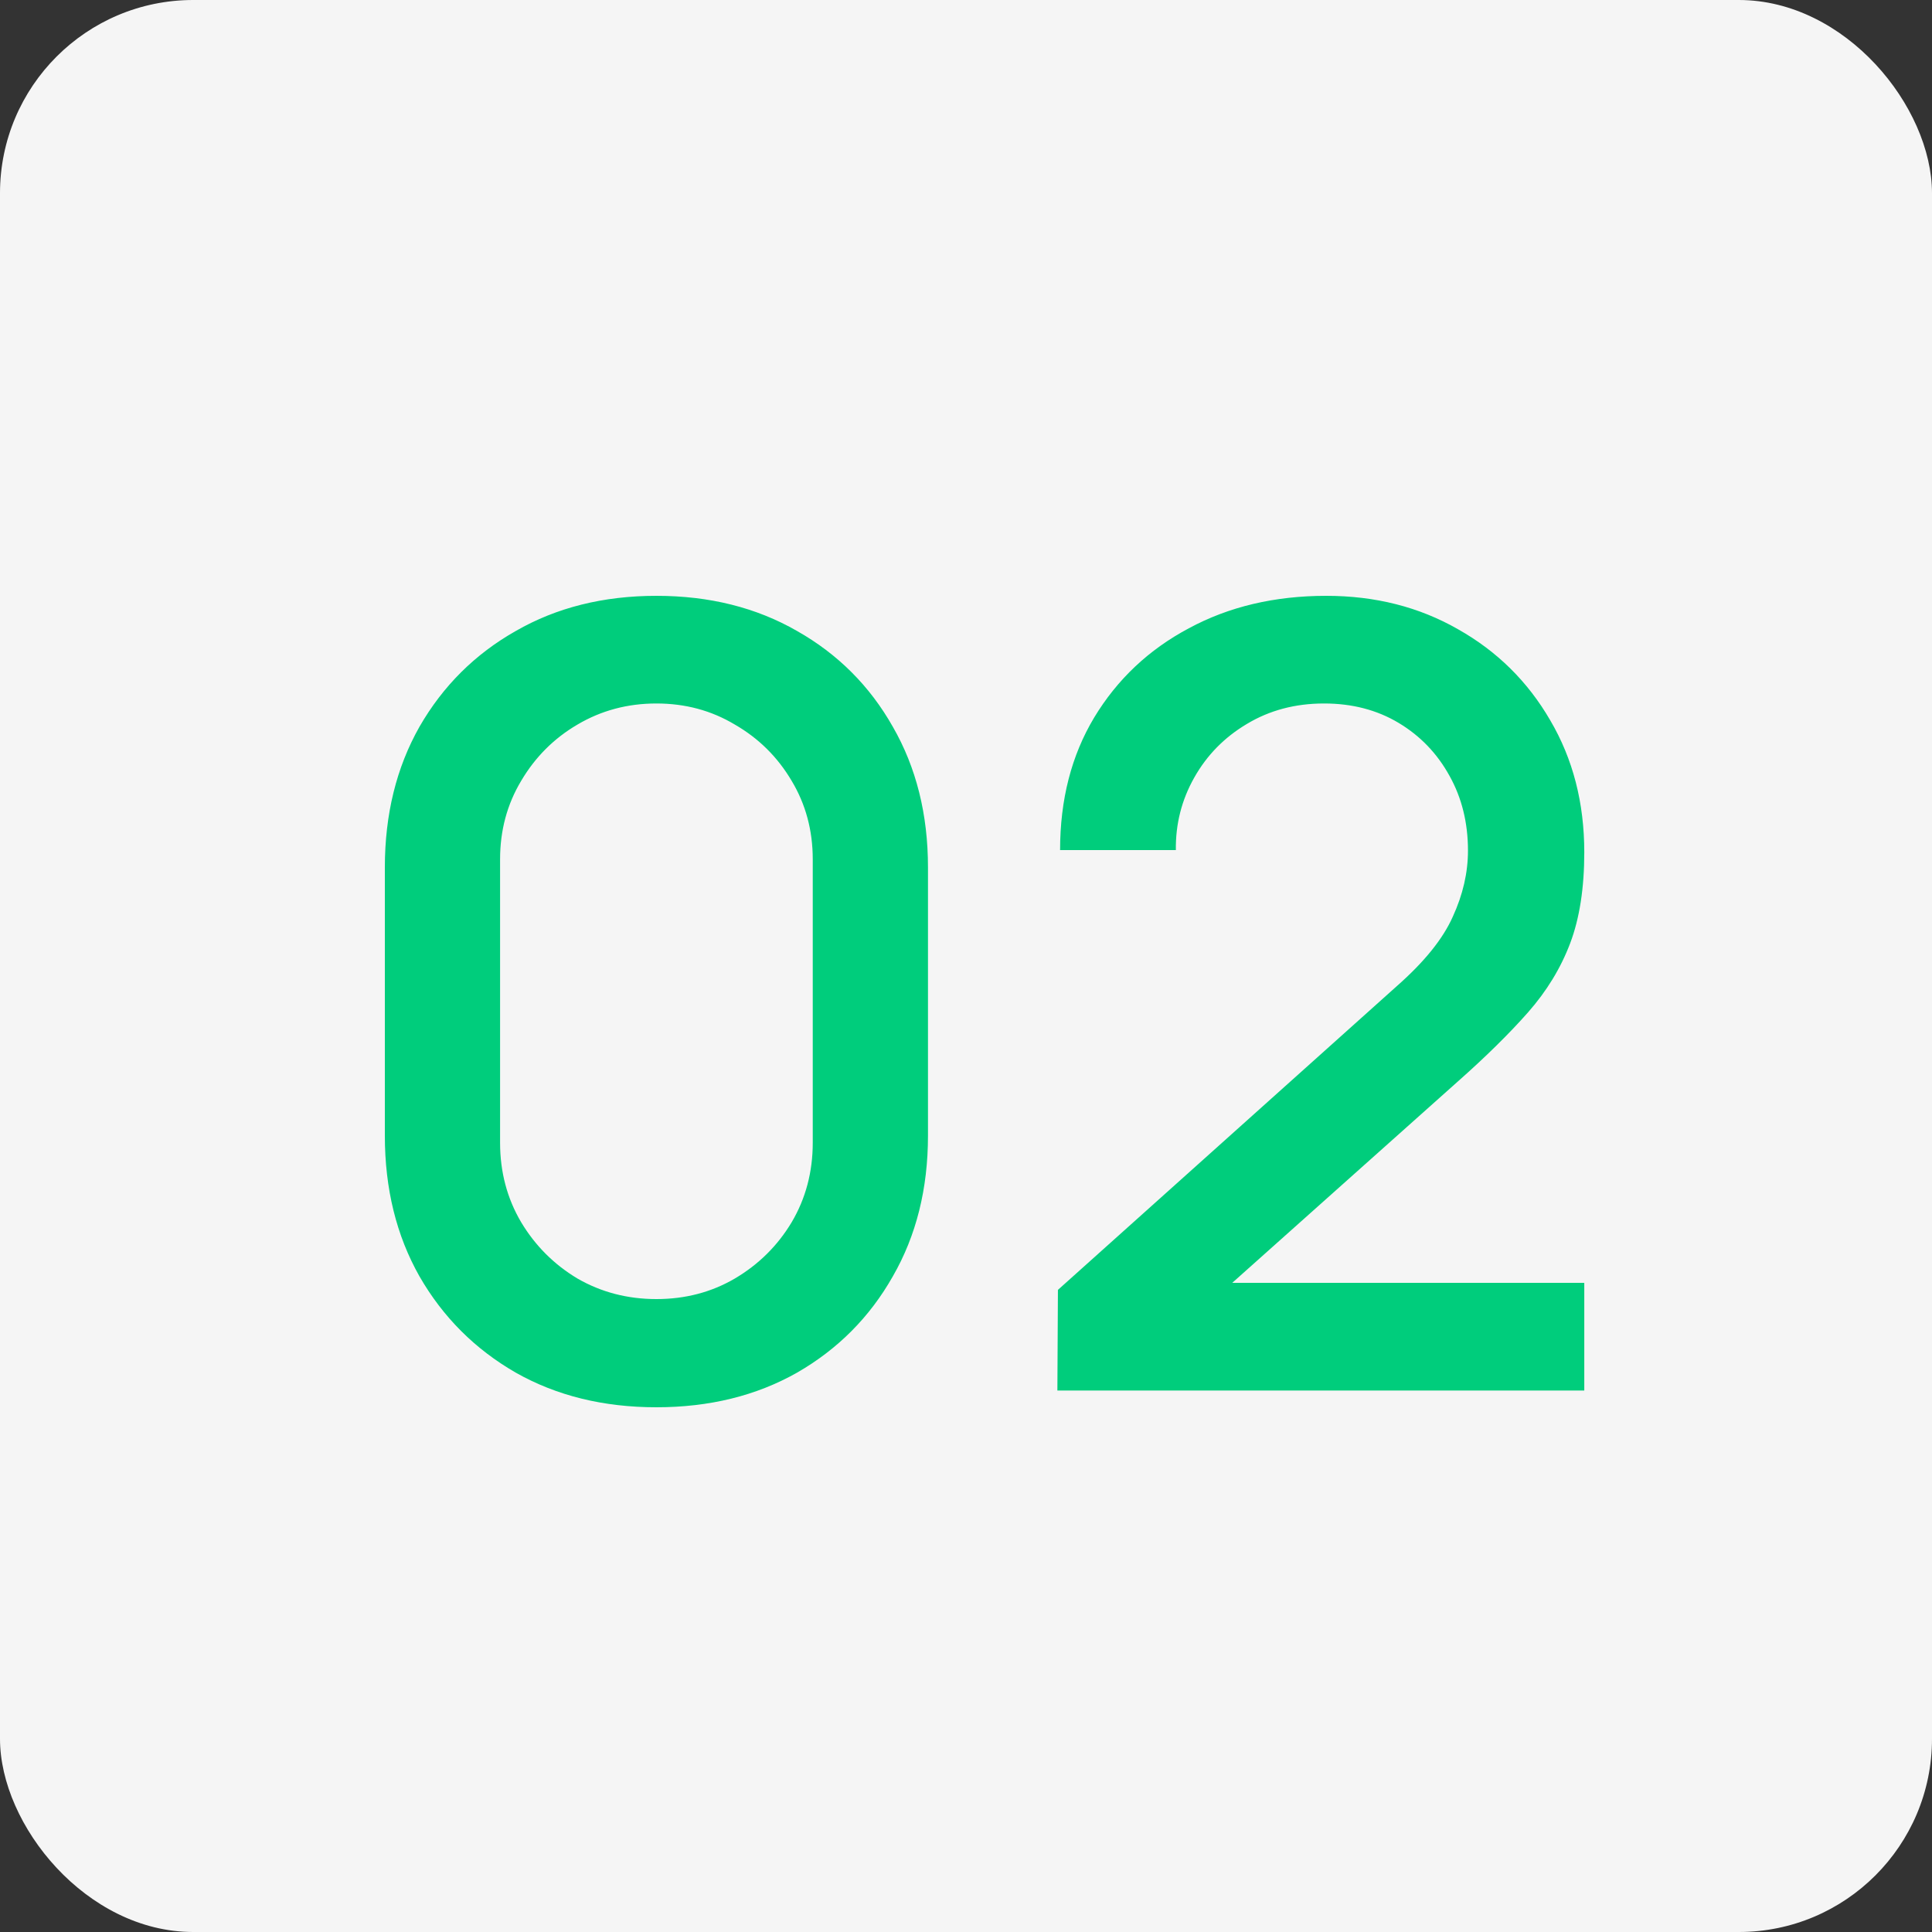
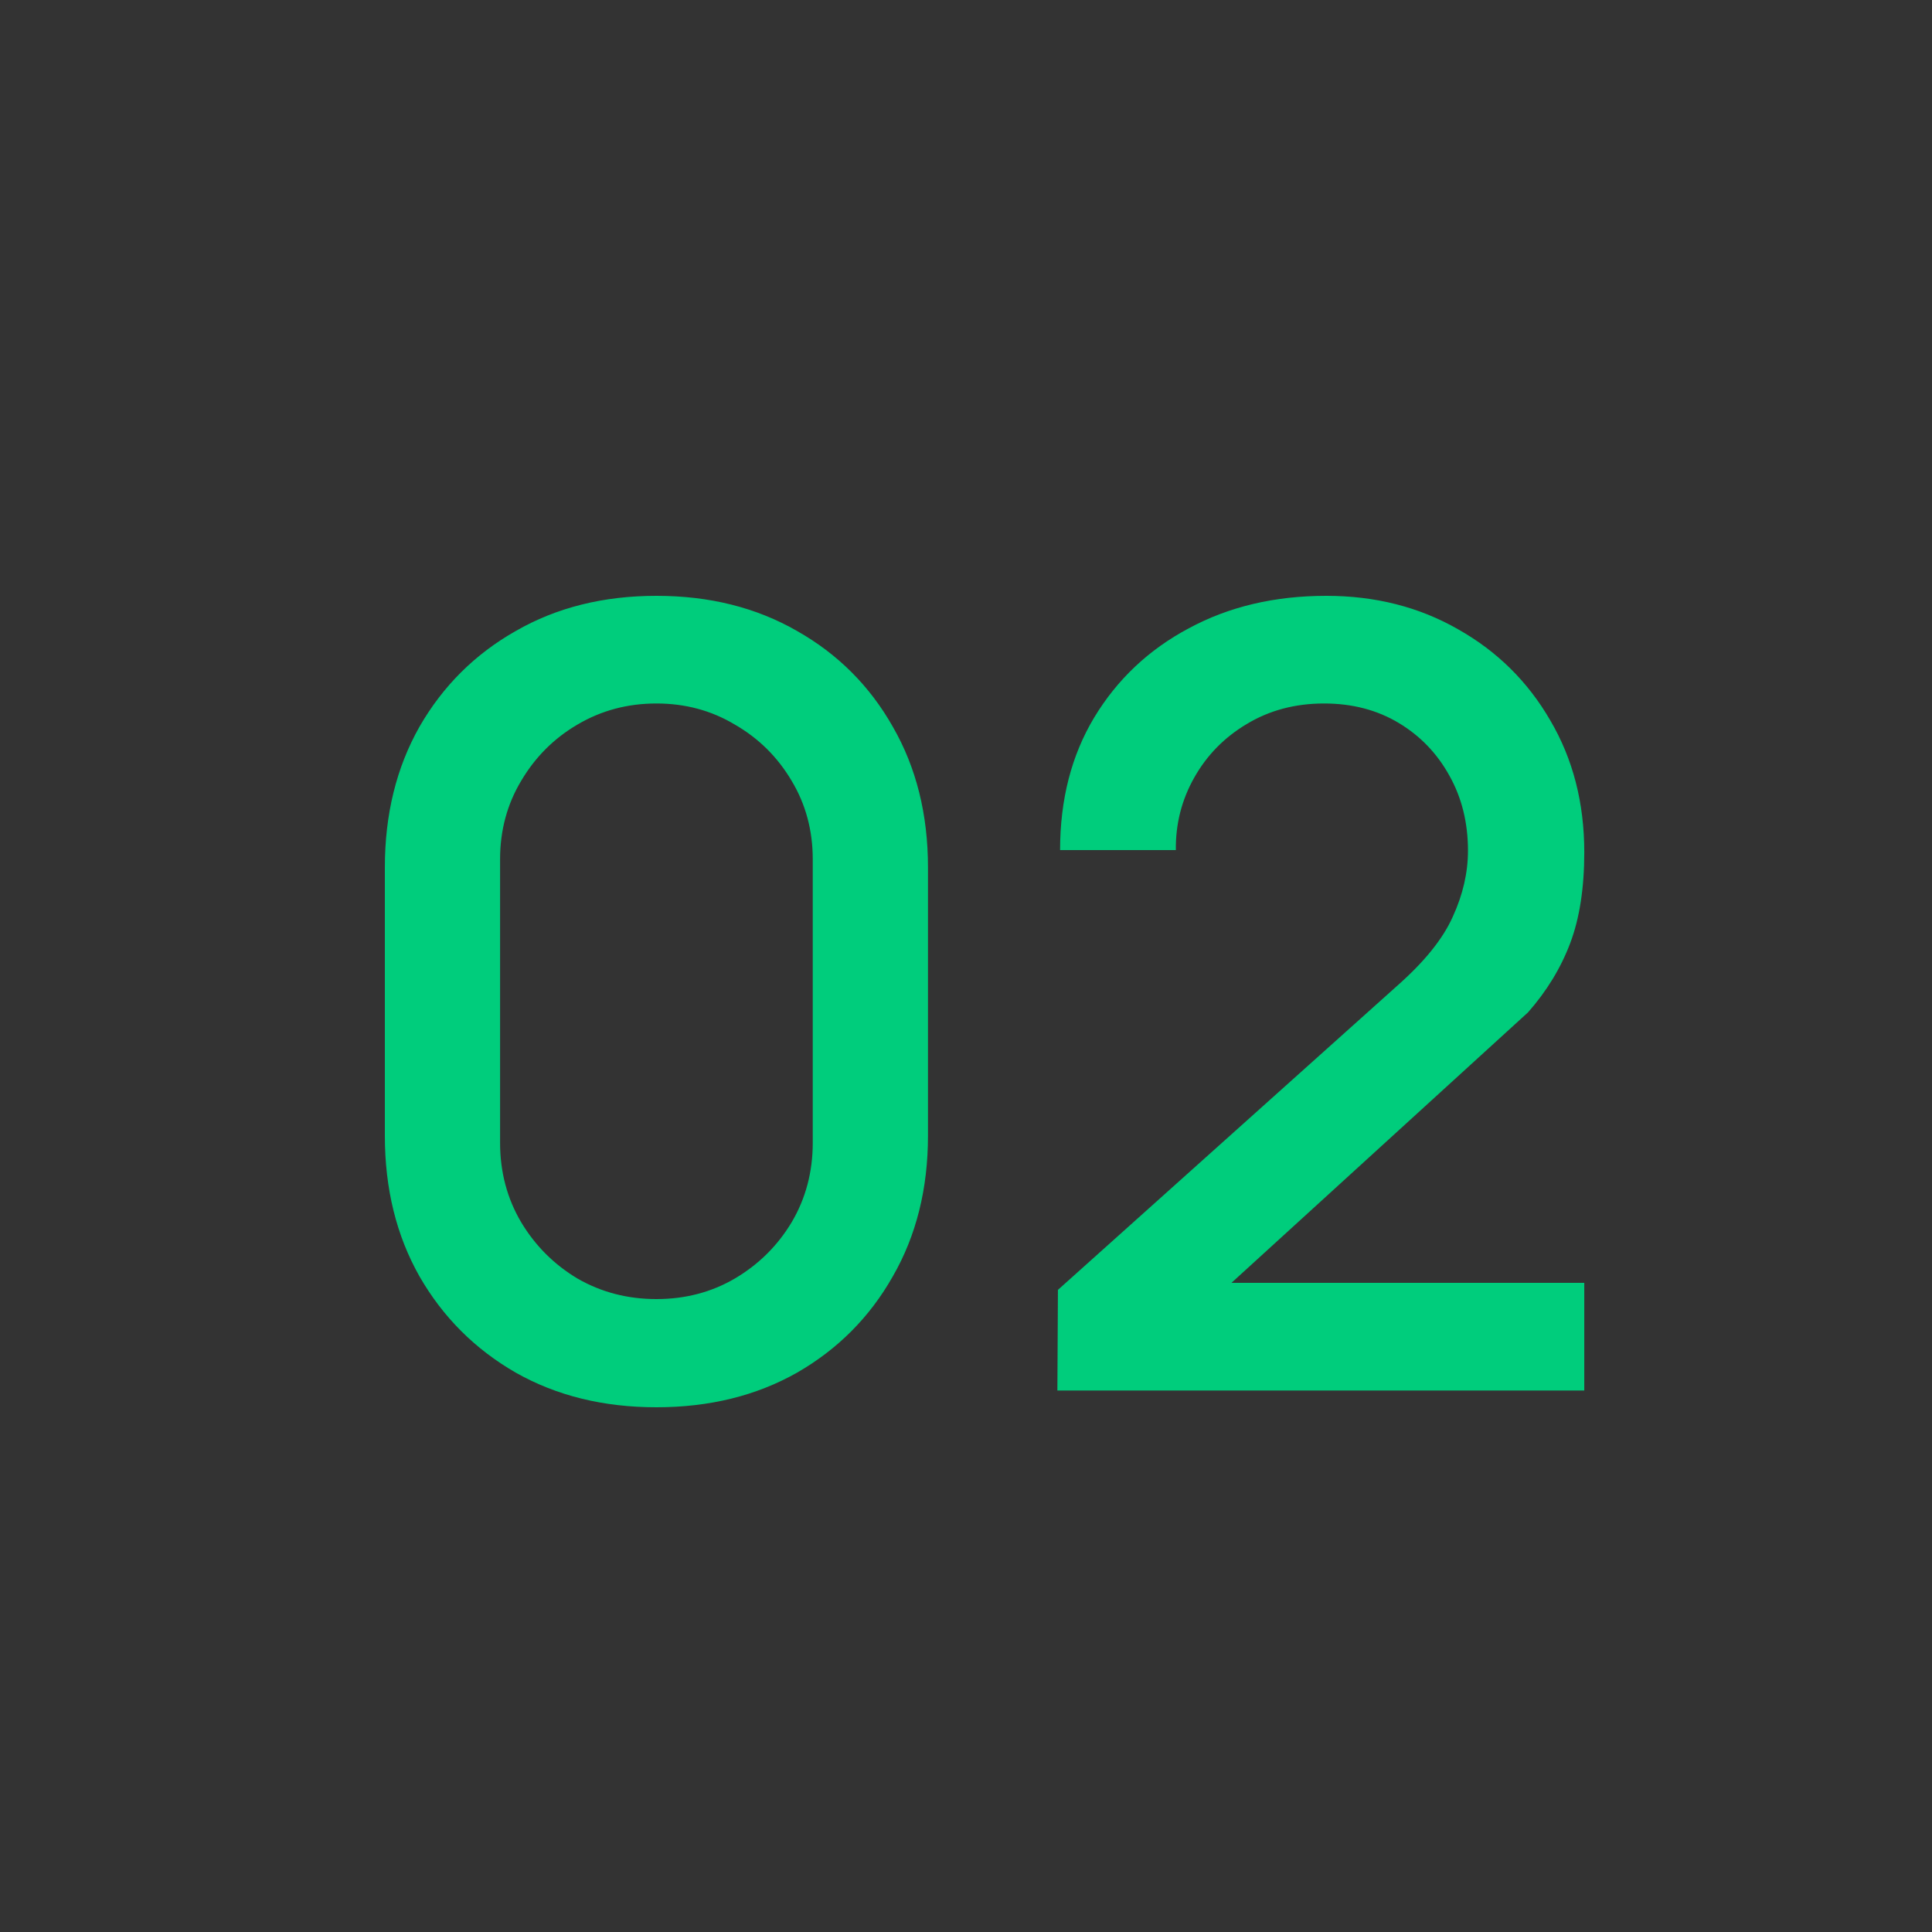
<svg xmlns="http://www.w3.org/2000/svg" width="50" height="50" viewBox="0 0 50 50" fill="none">
  <rect x="0" y="0" width="50" height="50" fill="#333333" stroke="none" />
-   <rect width="50" height="50" rx="5" fill="#F5F5F5" />
-   <path d="M16.988 36.42C15.616 36.42 14.403 36.121 13.348 35.524C12.293 34.917 11.463 34.087 10.856 33.032C10.259 31.977 9.96 30.764 9.96 29.392V22.448C9.96 21.076 10.259 19.863 10.856 18.808C11.463 17.753 12.293 16.927 13.348 16.33C14.403 15.723 15.616 15.42 16.988 15.42C18.36 15.42 19.573 15.723 20.628 16.33C21.683 16.927 22.509 17.753 23.106 18.808C23.713 19.863 24.016 21.076 24.016 22.448V29.392C24.016 30.764 23.713 31.977 23.106 33.032C22.509 34.087 21.683 34.917 20.628 35.524C19.573 36.121 18.36 36.42 16.988 36.42ZM16.988 33.62C17.735 33.62 18.411 33.443 19.018 33.088C19.634 32.724 20.124 32.239 20.488 31.632C20.852 31.016 21.034 30.33 21.034 29.574V22.238C21.034 21.491 20.852 20.815 20.488 20.208C20.124 19.592 19.634 19.107 19.018 18.752C18.411 18.388 17.735 18.206 16.988 18.206C16.241 18.206 15.56 18.388 14.944 18.752C14.337 19.107 13.852 19.592 13.488 20.208C13.124 20.815 12.942 21.491 12.942 22.238V29.574C12.942 30.33 13.124 31.016 13.488 31.632C13.852 32.239 14.337 32.724 14.944 33.088C15.56 33.443 16.241 33.62 16.988 33.62ZM27.365 35.986L27.379 33.382L36.157 25.514C36.866 24.889 37.347 24.291 37.599 23.722C37.86 23.153 37.991 22.583 37.991 22.014C37.991 21.295 37.832 20.651 37.515 20.082C37.197 19.503 36.759 19.046 36.199 18.71C35.639 18.374 34.995 18.206 34.267 18.206C33.52 18.206 32.853 18.383 32.265 18.738C31.686 19.083 31.233 19.545 30.907 20.124C30.58 20.703 30.422 21.328 30.431 22H27.435C27.435 20.693 27.729 19.55 28.317 18.57C28.914 17.581 29.731 16.811 30.767 16.26C31.803 15.7 32.988 15.42 34.323 15.42C35.592 15.42 36.731 15.709 37.739 16.288C38.747 16.857 39.54 17.641 40.119 18.64C40.707 19.639 41.001 20.777 41.001 22.056C41.001 22.98 40.88 23.764 40.637 24.408C40.394 25.052 40.03 25.649 39.545 26.2C39.059 26.751 38.453 27.348 37.725 27.992L30.949 34.04L30.627 33.2H41.001V35.986H27.365Z" fill="#00CD7C" />
+   <path d="M16.988 36.42C15.616 36.42 14.403 36.121 13.348 35.524C12.293 34.917 11.463 34.087 10.856 33.032C10.259 31.977 9.96 30.764 9.96 29.392V22.448C9.96 21.076 10.259 19.863 10.856 18.808C11.463 17.753 12.293 16.927 13.348 16.33C14.403 15.723 15.616 15.42 16.988 15.42C18.36 15.42 19.573 15.723 20.628 16.33C21.683 16.927 22.509 17.753 23.106 18.808C23.713 19.863 24.016 21.076 24.016 22.448V29.392C24.016 30.764 23.713 31.977 23.106 33.032C22.509 34.087 21.683 34.917 20.628 35.524C19.573 36.121 18.36 36.42 16.988 36.42ZM16.988 33.62C17.735 33.62 18.411 33.443 19.018 33.088C19.634 32.724 20.124 32.239 20.488 31.632C20.852 31.016 21.034 30.33 21.034 29.574V22.238C21.034 21.491 20.852 20.815 20.488 20.208C20.124 19.592 19.634 19.107 19.018 18.752C18.411 18.388 17.735 18.206 16.988 18.206C16.241 18.206 15.56 18.388 14.944 18.752C14.337 19.107 13.852 19.592 13.488 20.208C13.124 20.815 12.942 21.491 12.942 22.238V29.574C12.942 30.33 13.124 31.016 13.488 31.632C13.852 32.239 14.337 32.724 14.944 33.088C15.56 33.443 16.241 33.62 16.988 33.62ZM27.365 35.986L27.379 33.382L36.157 25.514C36.866 24.889 37.347 24.291 37.599 23.722C37.86 23.153 37.991 22.583 37.991 22.014C37.991 21.295 37.832 20.651 37.515 20.082C37.197 19.503 36.759 19.046 36.199 18.71C35.639 18.374 34.995 18.206 34.267 18.206C33.52 18.206 32.853 18.383 32.265 18.738C31.686 19.083 31.233 19.545 30.907 20.124C30.58 20.703 30.422 21.328 30.431 22H27.435C27.435 20.693 27.729 19.55 28.317 18.57C28.914 17.581 29.731 16.811 30.767 16.26C31.803 15.7 32.988 15.42 34.323 15.42C35.592 15.42 36.731 15.709 37.739 16.288C38.747 16.857 39.54 17.641 40.119 18.64C40.707 19.639 41.001 20.777 41.001 22.056C41.001 22.98 40.88 23.764 40.637 24.408C40.394 25.052 40.03 25.649 39.545 26.2L30.949 34.04L30.627 33.2H41.001V35.986H27.365Z" fill="#00CD7C" />
</svg>